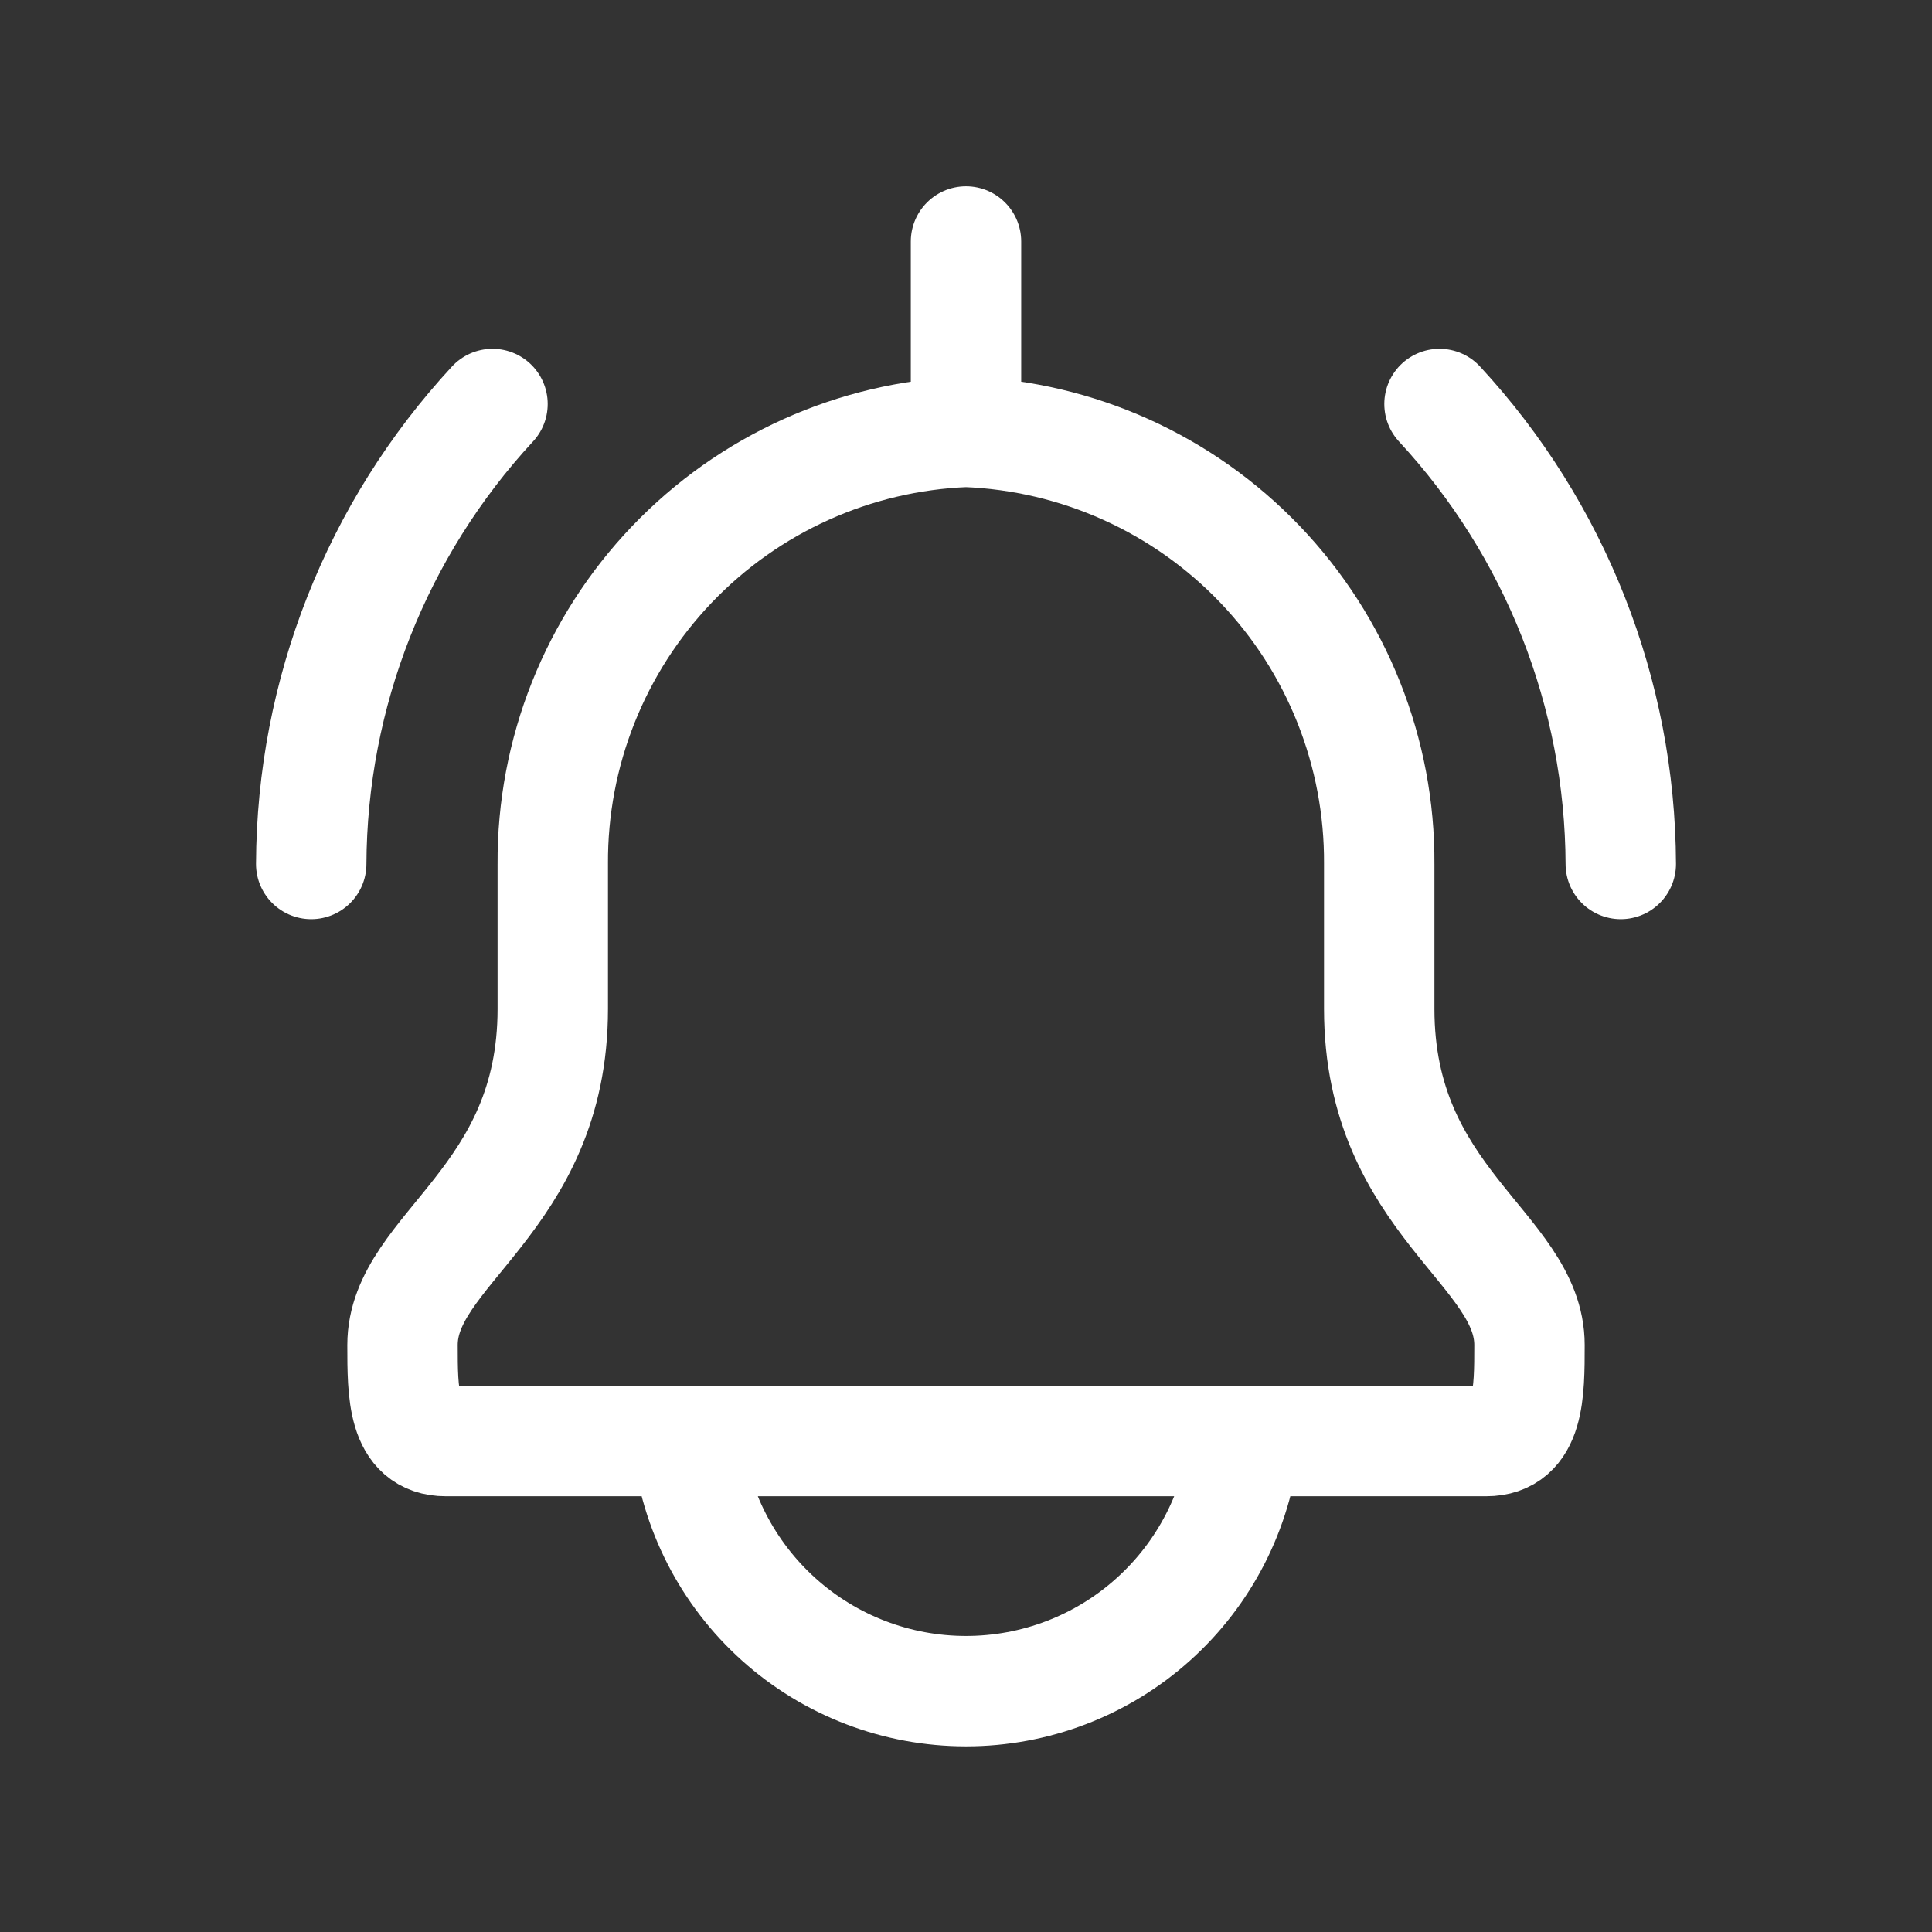
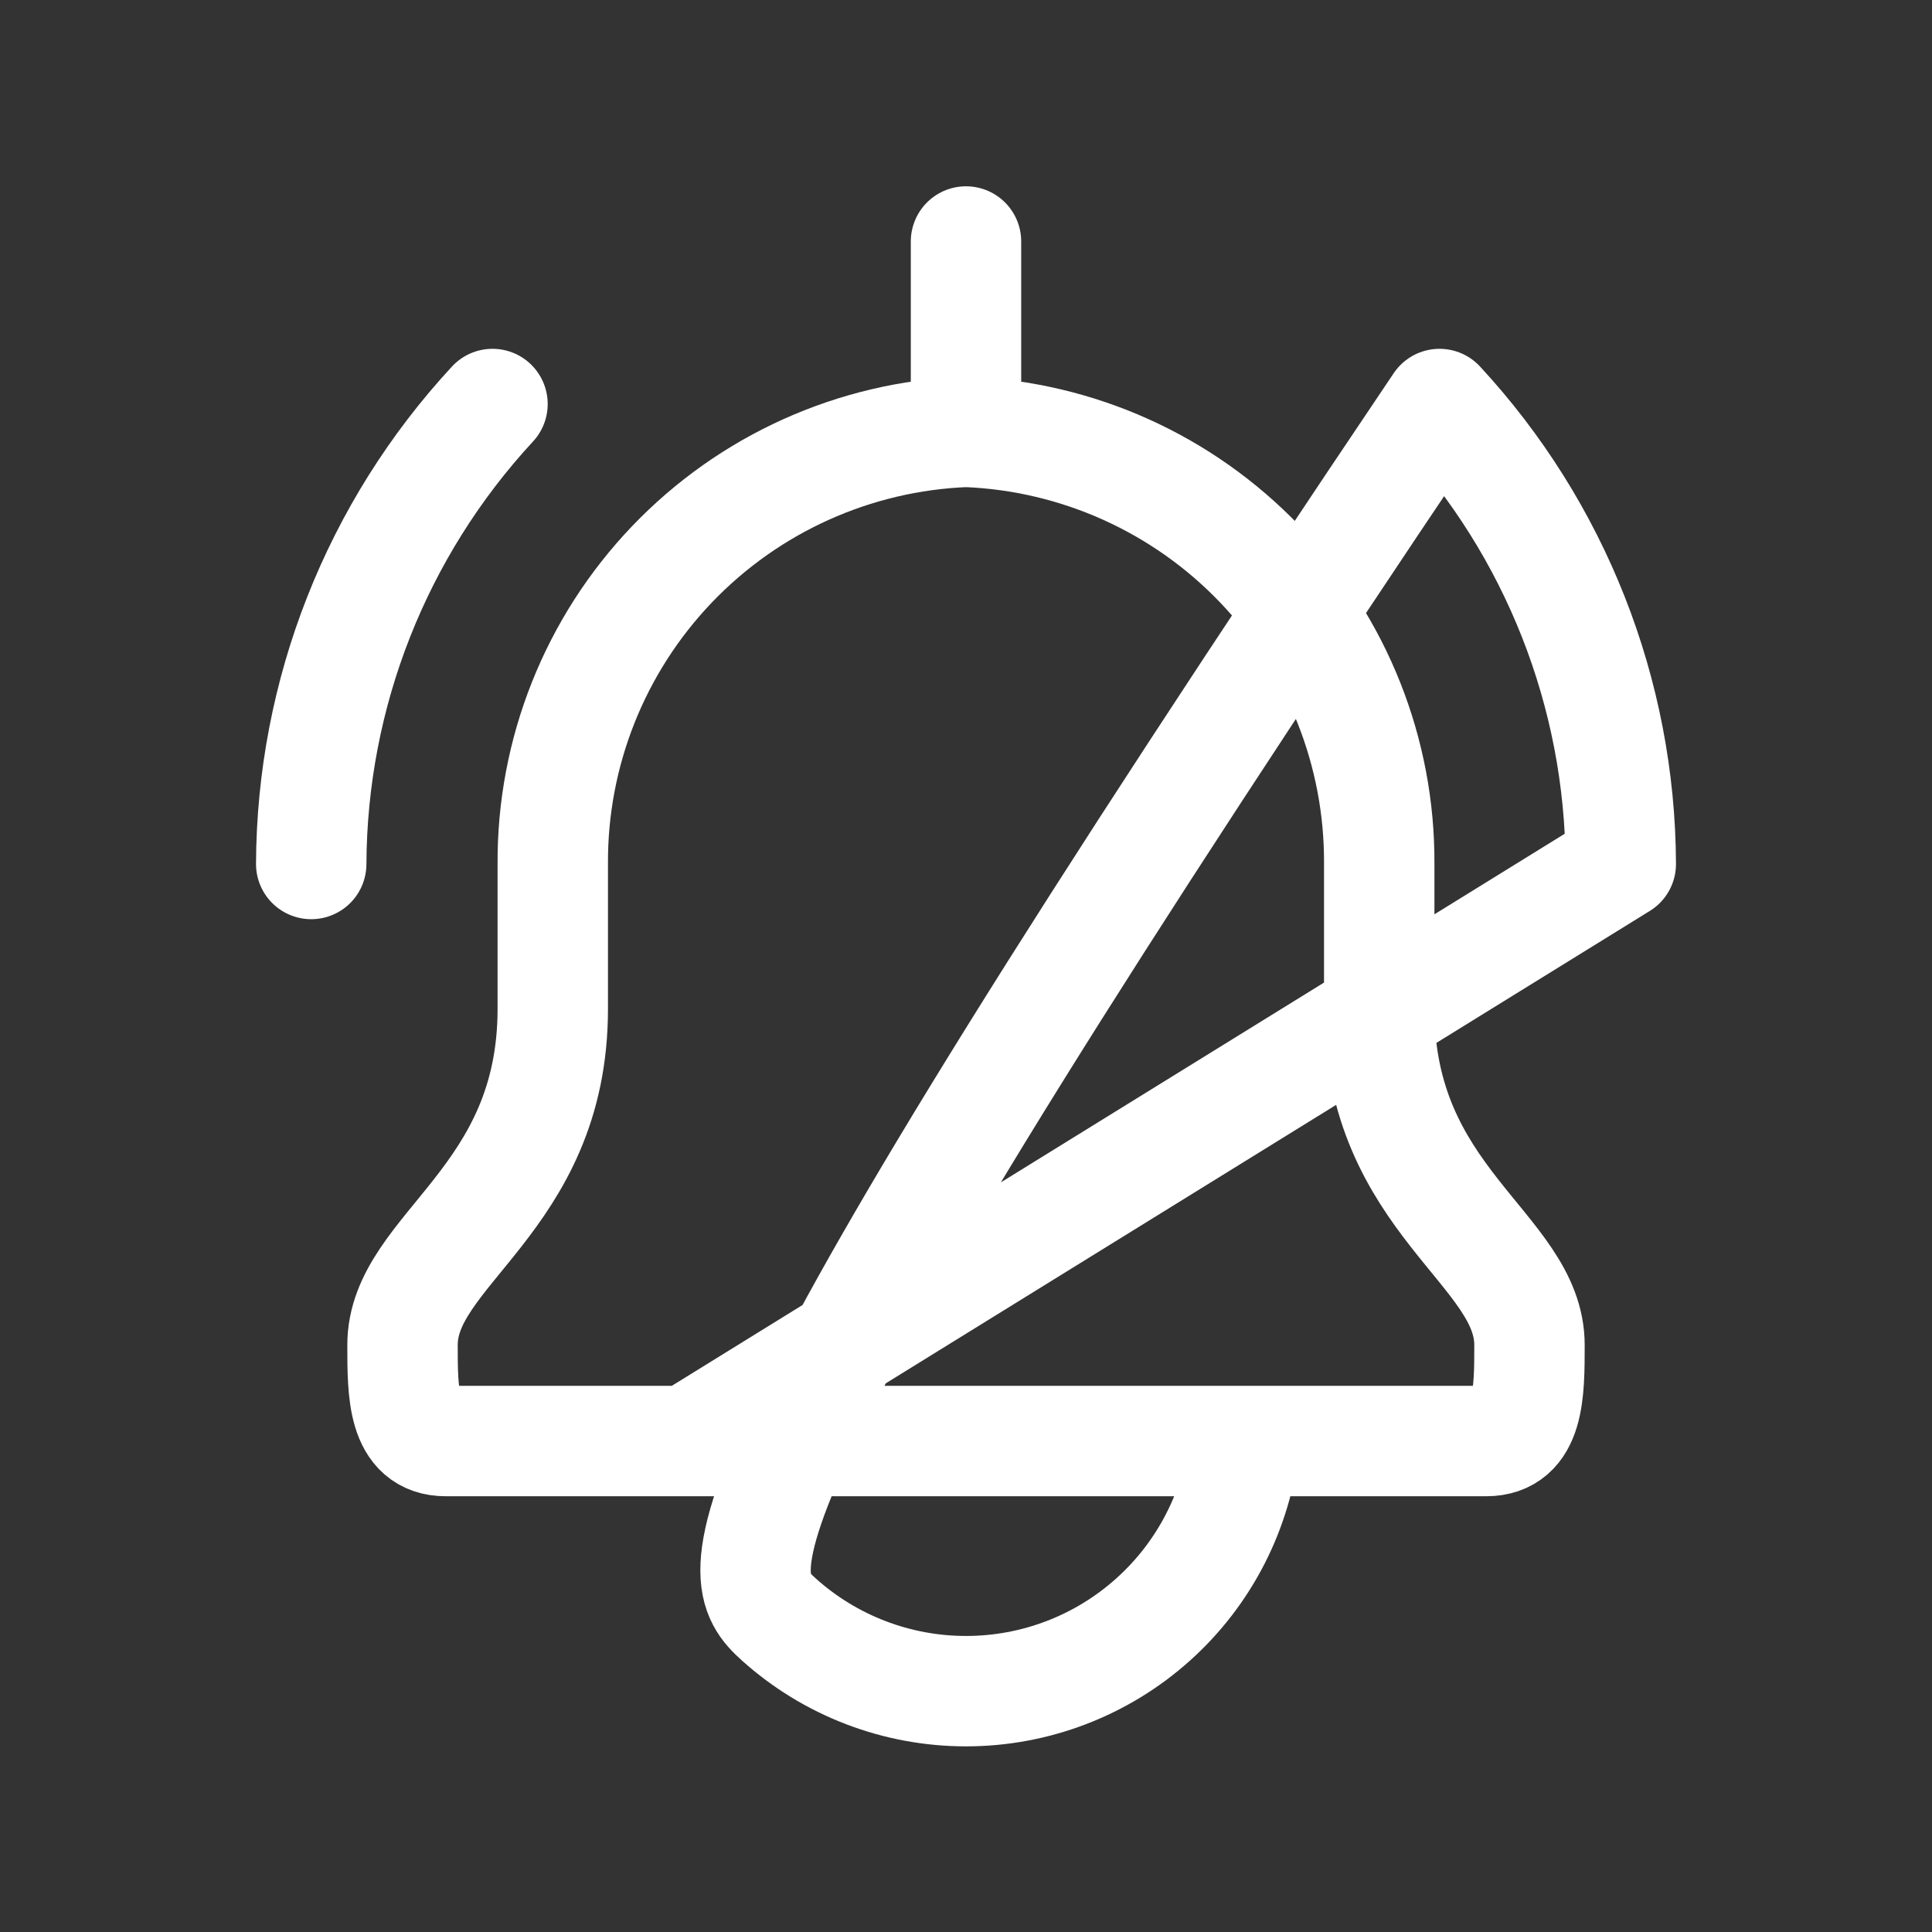
<svg xmlns="http://www.w3.org/2000/svg" width="35" height="35" viewBox="0 0 35 35" fill="none">
  <rect x="0" y="0" width="35" height="35" fill="#333333" stroke="none" />
-   <path d="M17.5 7.824V4.375M17.5 7.824C19.52 7.902 21.43 8.763 22.827 10.224C24.224 11.684 24.998 13.631 24.986 15.652V18.277C24.986 21.757 27.708 22.626 27.708 24.366C27.708 25.231 27.708 26.106 26.924 26.106H8.076C7.292 26.106 7.292 25.231 7.292 24.366C7.292 22.626 10.014 21.757 10.014 18.277V15.652C10.002 13.631 10.777 11.684 12.173 10.224C13.57 8.763 15.48 7.902 17.5 7.824ZM5.638 15.652C5.65 12.561 6.822 9.588 8.922 7.319M29.362 15.652C29.35 12.561 28.178 9.588 26.078 7.319M12.454 26.106C12.588 27.35 13.178 28.502 14.109 29.338C15.04 30.175 16.248 30.637 17.5 30.637C18.752 30.637 19.96 30.175 20.891 29.338C21.823 28.502 22.412 27.35 22.546 26.106H12.454Z" stroke="white" stroke-width="2" stroke-linecap="round" stroke-linejoin="round" />
+   <path d="M17.5 7.824V4.375M17.5 7.824C19.52 7.902 21.43 8.763 22.827 10.224C24.224 11.684 24.998 13.631 24.986 15.652V18.277C24.986 21.757 27.708 22.626 27.708 24.366C27.708 25.231 27.708 26.106 26.924 26.106H8.076C7.292 26.106 7.292 25.231 7.292 24.366C7.292 22.626 10.014 21.757 10.014 18.277V15.652C10.002 13.631 10.777 11.684 12.173 10.224C13.57 8.763 15.48 7.902 17.5 7.824ZM5.638 15.652C5.65 12.561 6.822 9.588 8.922 7.319M29.362 15.652C29.35 12.561 28.178 9.588 26.078 7.319C12.588 27.35 13.178 28.502 14.109 29.338C15.04 30.175 16.248 30.637 17.5 30.637C18.752 30.637 19.96 30.175 20.891 29.338C21.823 28.502 22.412 27.35 22.546 26.106H12.454Z" stroke="white" stroke-width="2" stroke-linecap="round" stroke-linejoin="round" />
</svg>